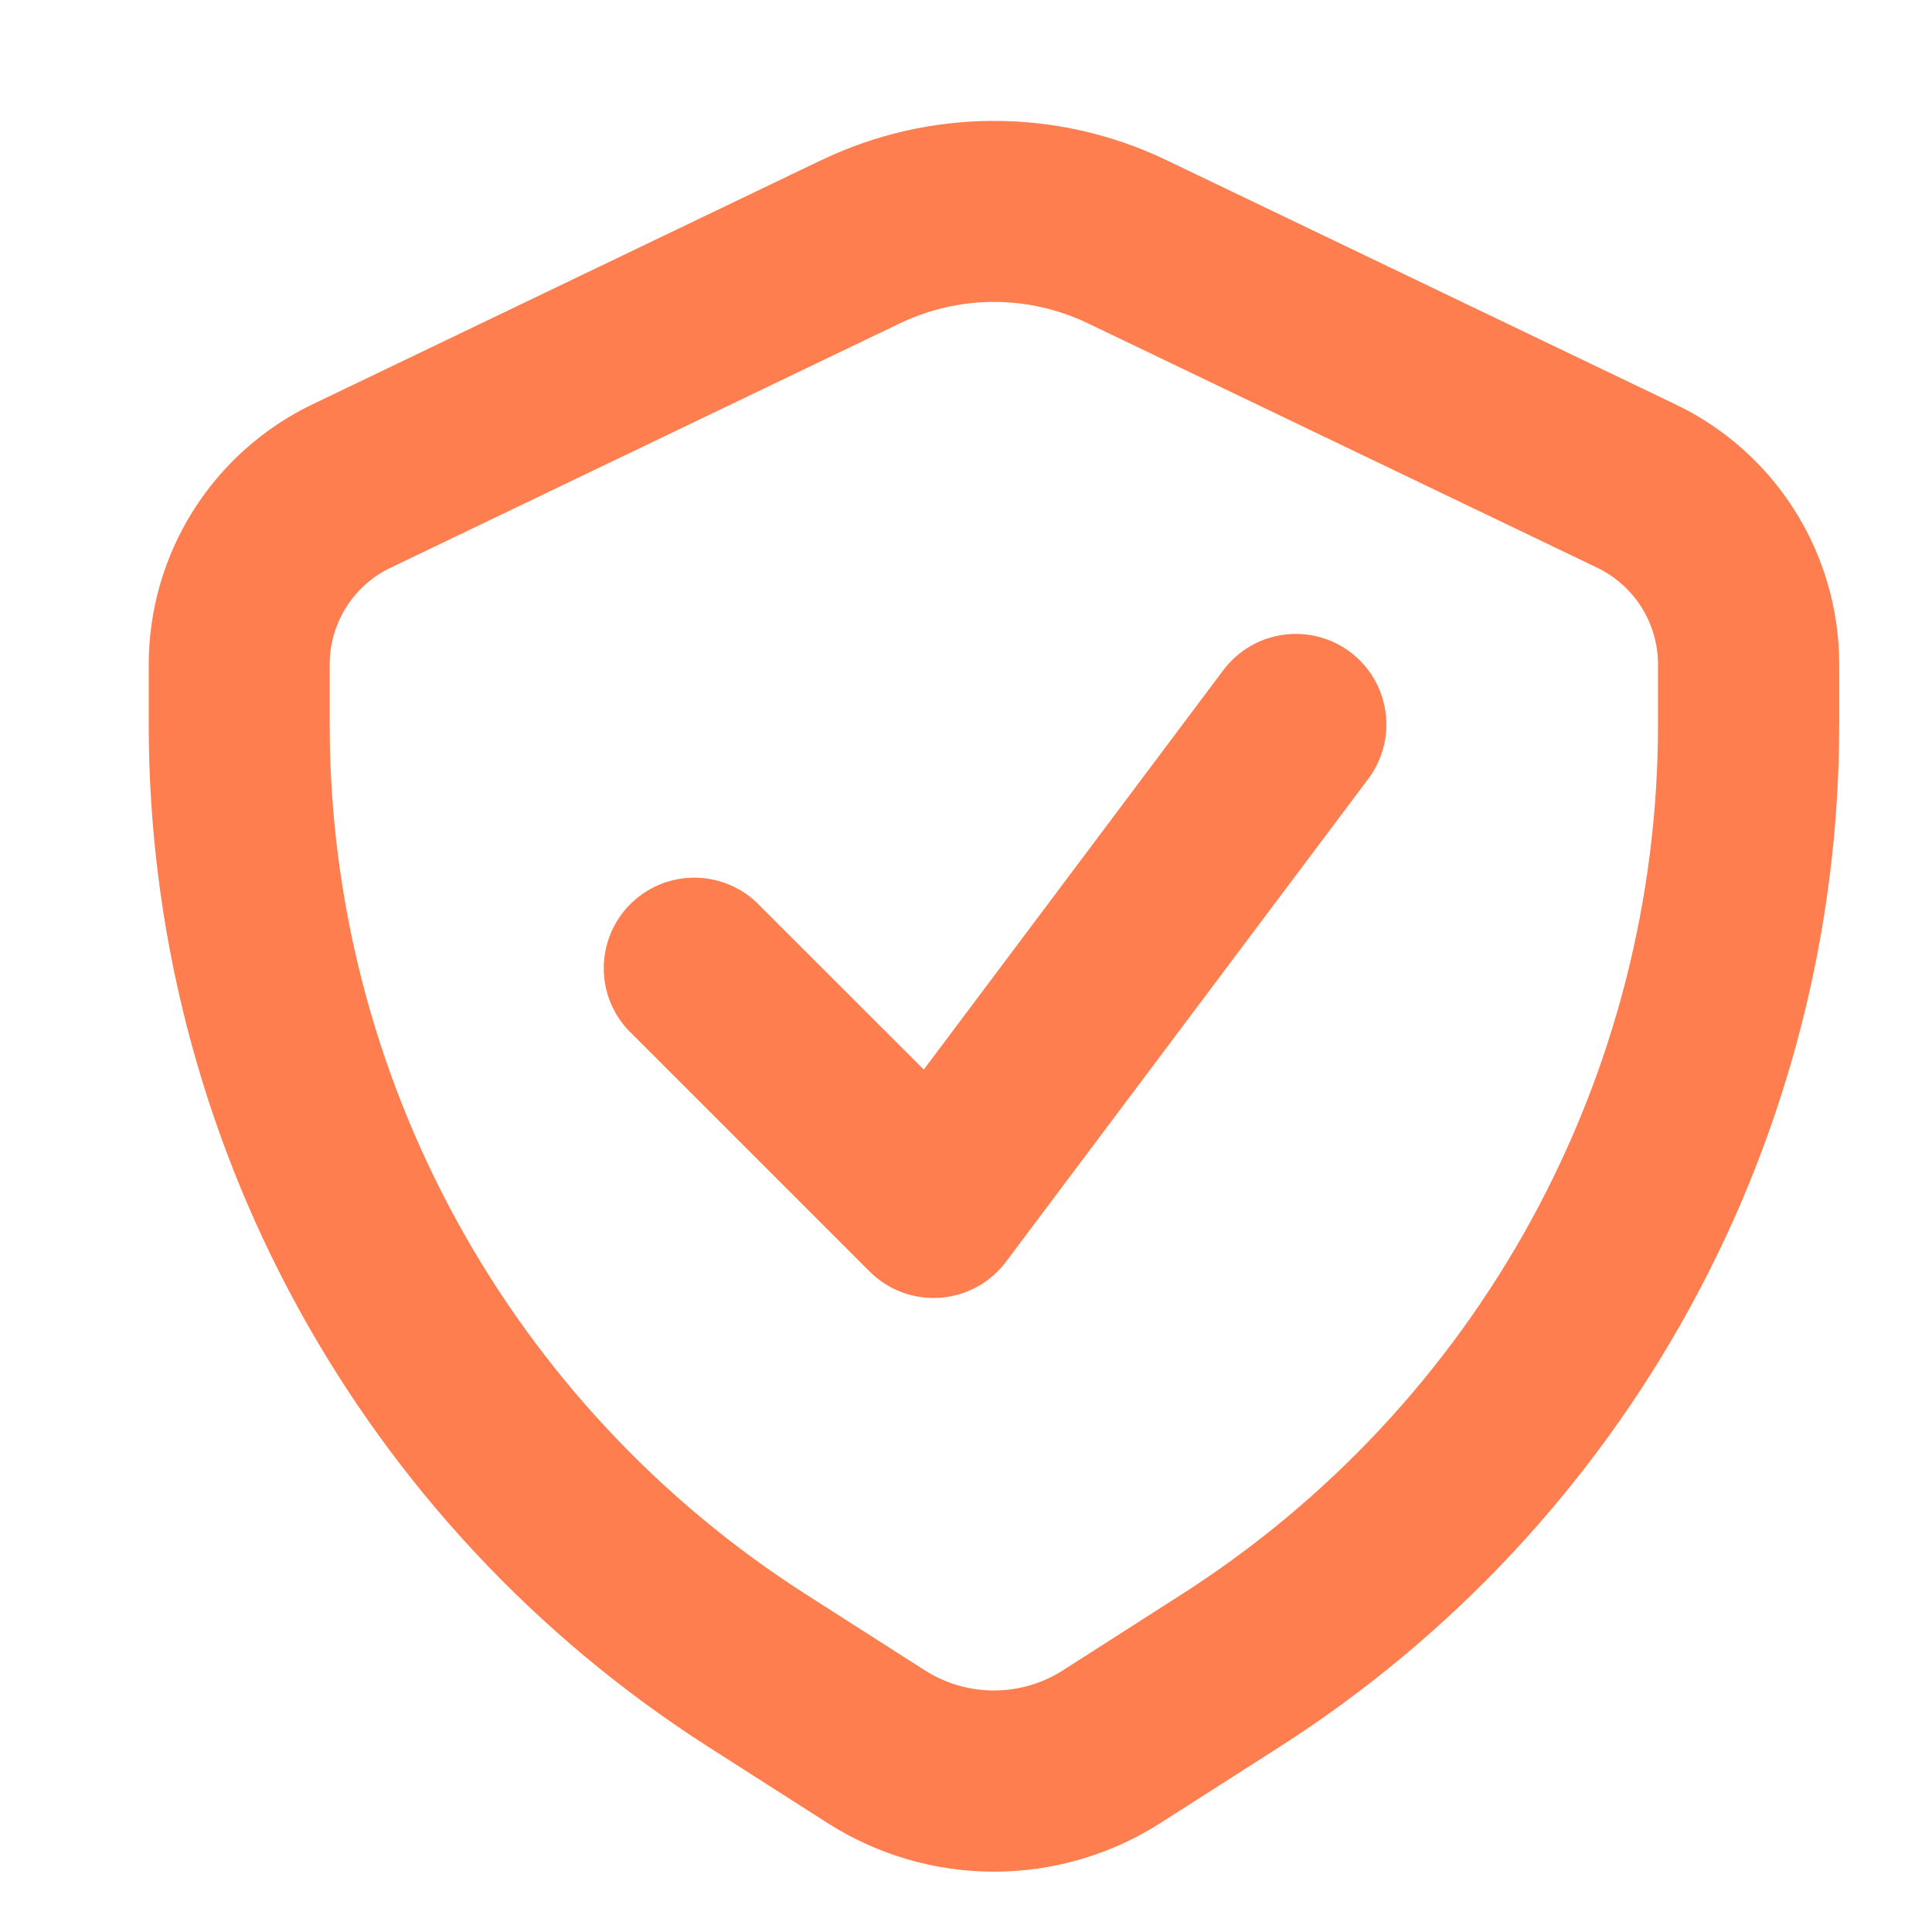
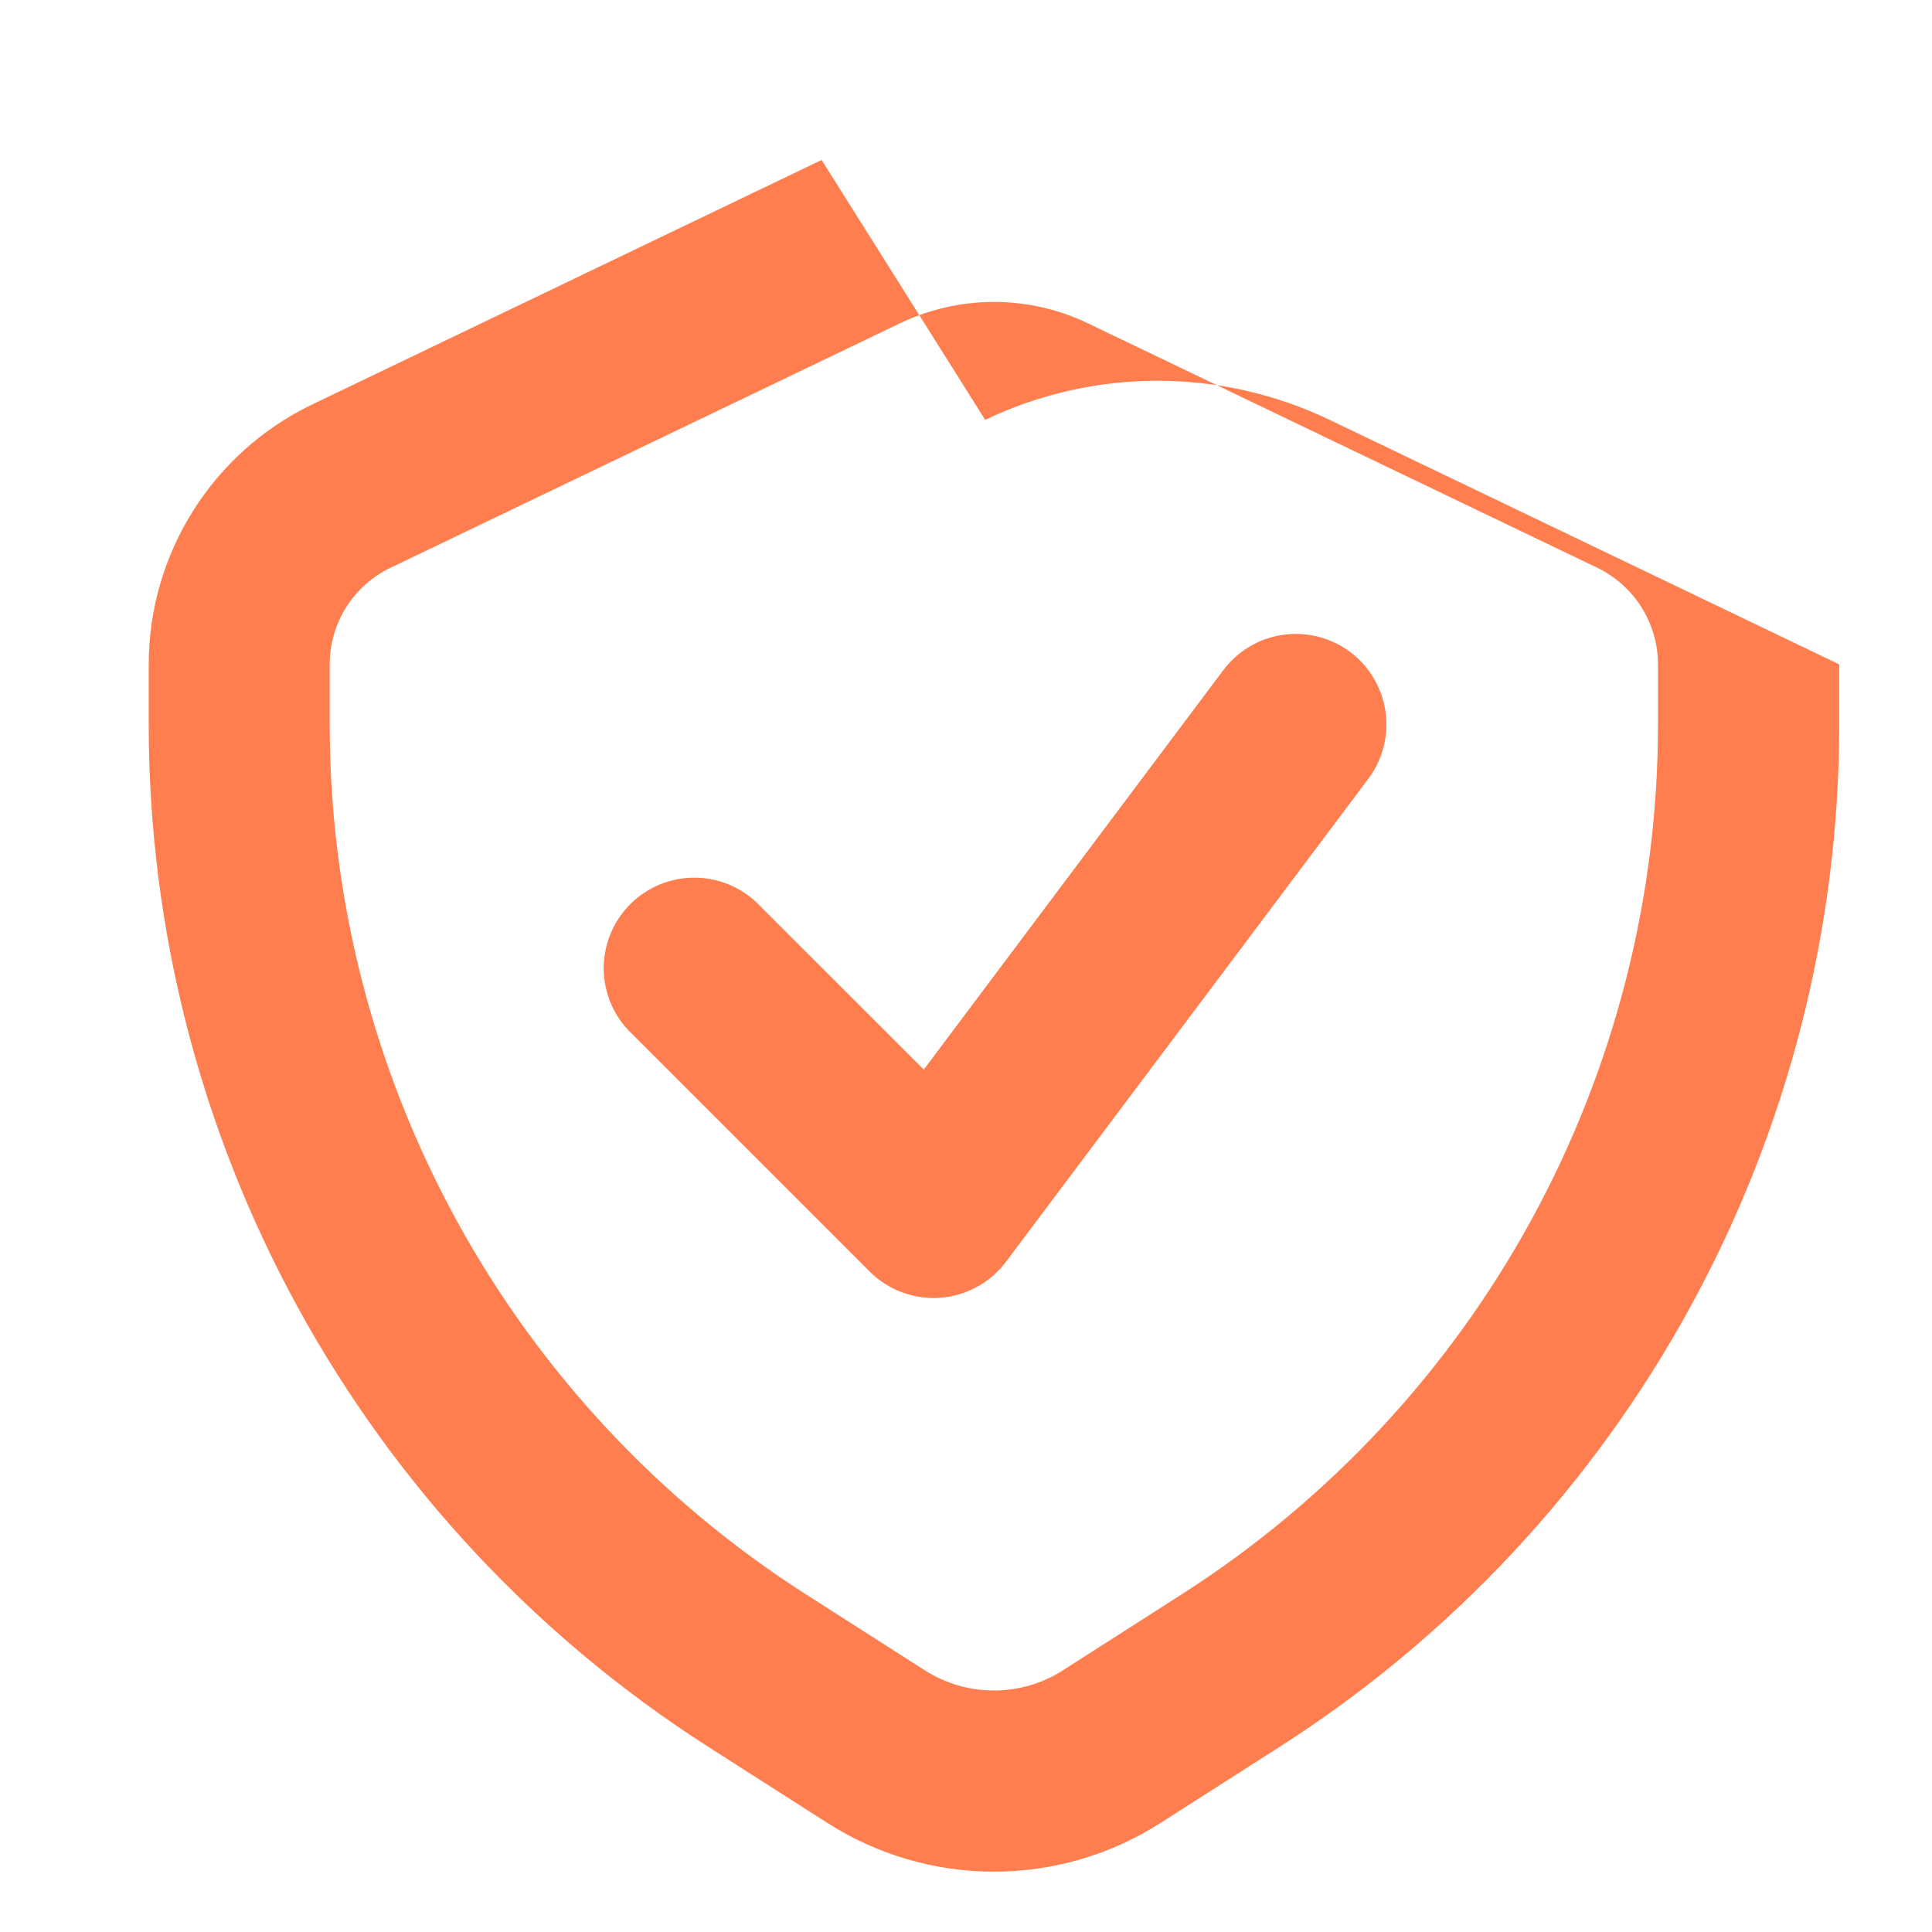
<svg xmlns="http://www.w3.org/2000/svg" height="40" viewBox="0 0 40 40" width="40">
-   <path clip-rule="evenodd" d="m8.086 11.755 10.55-5.063c.607-.29 1.27-.441 1.942-.441s1.336.151 1.942.441l10.55 5.063c.376.182.694.466.916.819s.341.763.341 1.181v1.245c-0 3.586-.903 7.115-2.624 10.261-1.722 3.146-4.207 5.808-7.228 7.742l-2.465 1.577c-.427.275-.925.42-1.433.42s-1.005-.146-1.433-.42l-2.465-1.575c-3.021-1.933-5.507-4.596-7.229-7.743-1.722-3.147-2.624-6.676-2.624-10.262v-1.245c0-.853.49-1.63 1.258-2zm8.925-8.443-10.547 5.062c-1.013.487-1.868 1.251-2.467 2.203-.599.952-.917 2.053-.918 3.178v1.245c-0 4.216 1.06 8.364 3.084 12.062 2.024 3.698 4.945 6.828 8.496 9.101l2.465 1.575c1.031.661 2.23 1.013 3.455 1.013 1.225 0 2.424-.351 3.455-1.013l2.465-1.575c3.551-2.273 6.472-5.402 8.496-9.101 2.024-3.698 3.084-7.846 3.084-12.062v-1.245c0-2.295-1.315-4.388-3.385-5.38l-10.55-5.062c-1.113-.533-2.331-.81-3.565-.81-1.234 0-2.455.277-3.567.81zm11.318 12.813c.148-.197.255-.421.316-.66.061-.238.075-.487.04-.731-.035-.244-.117-.478-.243-.69-.125-.212-.291-.397-.488-.545-.197-.148-.421-.255-.66-.316-.239-.061-.487-.075-.731-.04-.244.035-.478.117-.69.243-.212.125-.397.291-.545.488l-6.202 8.27-3.473-3.47c-.355-.331-.826-.511-1.311-.503-.486.009-.949.205-1.293.549-.344.344-.54.807-.549 1.293-.009.486.172.956.503 1.311l5 5c.19.19.418.337.67.431.252.094.52.133.788.114.268-.019.528-.095.764-.224.236-.128.441-.306.603-.521z" fill="#ff7e4f" fill-rule="evenodd" />
+   <path clip-rule="evenodd" d="m8.086 11.755 10.55-5.063c.607-.29 1.27-.441 1.942-.441s1.336.151 1.942.441l10.55 5.063c.376.182.694.466.916.819s.341.763.341 1.181v1.245c-0 3.586-.903 7.115-2.624 10.261-1.722 3.146-4.207 5.808-7.228 7.742l-2.465 1.577c-.427.275-.925.42-1.433.42s-1.005-.146-1.433-.42l-2.465-1.575c-3.021-1.933-5.507-4.596-7.229-7.743-1.722-3.147-2.624-6.676-2.624-10.262v-1.245c0-.853.49-1.63 1.258-2zm8.925-8.443-10.547 5.062c-1.013.487-1.868 1.251-2.467 2.203-.599.952-.917 2.053-.918 3.178v1.245c-0 4.216 1.06 8.364 3.084 12.062 2.024 3.698 4.945 6.828 8.496 9.101l2.465 1.575c1.031.661 2.23 1.013 3.455 1.013 1.225 0 2.424-.351 3.455-1.013l2.465-1.575c3.551-2.273 6.472-5.402 8.496-9.101 2.024-3.698 3.084-7.846 3.084-12.062v-1.245l-10.55-5.062c-1.113-.533-2.331-.81-3.565-.81-1.234 0-2.455.277-3.567.81zm11.318 12.813c.148-.197.255-.421.316-.66.061-.238.075-.487.04-.731-.035-.244-.117-.478-.243-.69-.125-.212-.291-.397-.488-.545-.197-.148-.421-.255-.66-.316-.239-.061-.487-.075-.731-.04-.244.035-.478.117-.69.243-.212.125-.397.291-.545.488l-6.202 8.27-3.473-3.47c-.355-.331-.826-.511-1.311-.503-.486.009-.949.205-1.293.549-.344.344-.54.807-.549 1.293-.009.486.172.956.503 1.311l5 5c.19.19.418.337.67.431.252.094.52.133.788.114.268-.019.528-.095.764-.224.236-.128.441-.306.603-.521z" fill="#ff7e4f" fill-rule="evenodd" />
</svg>